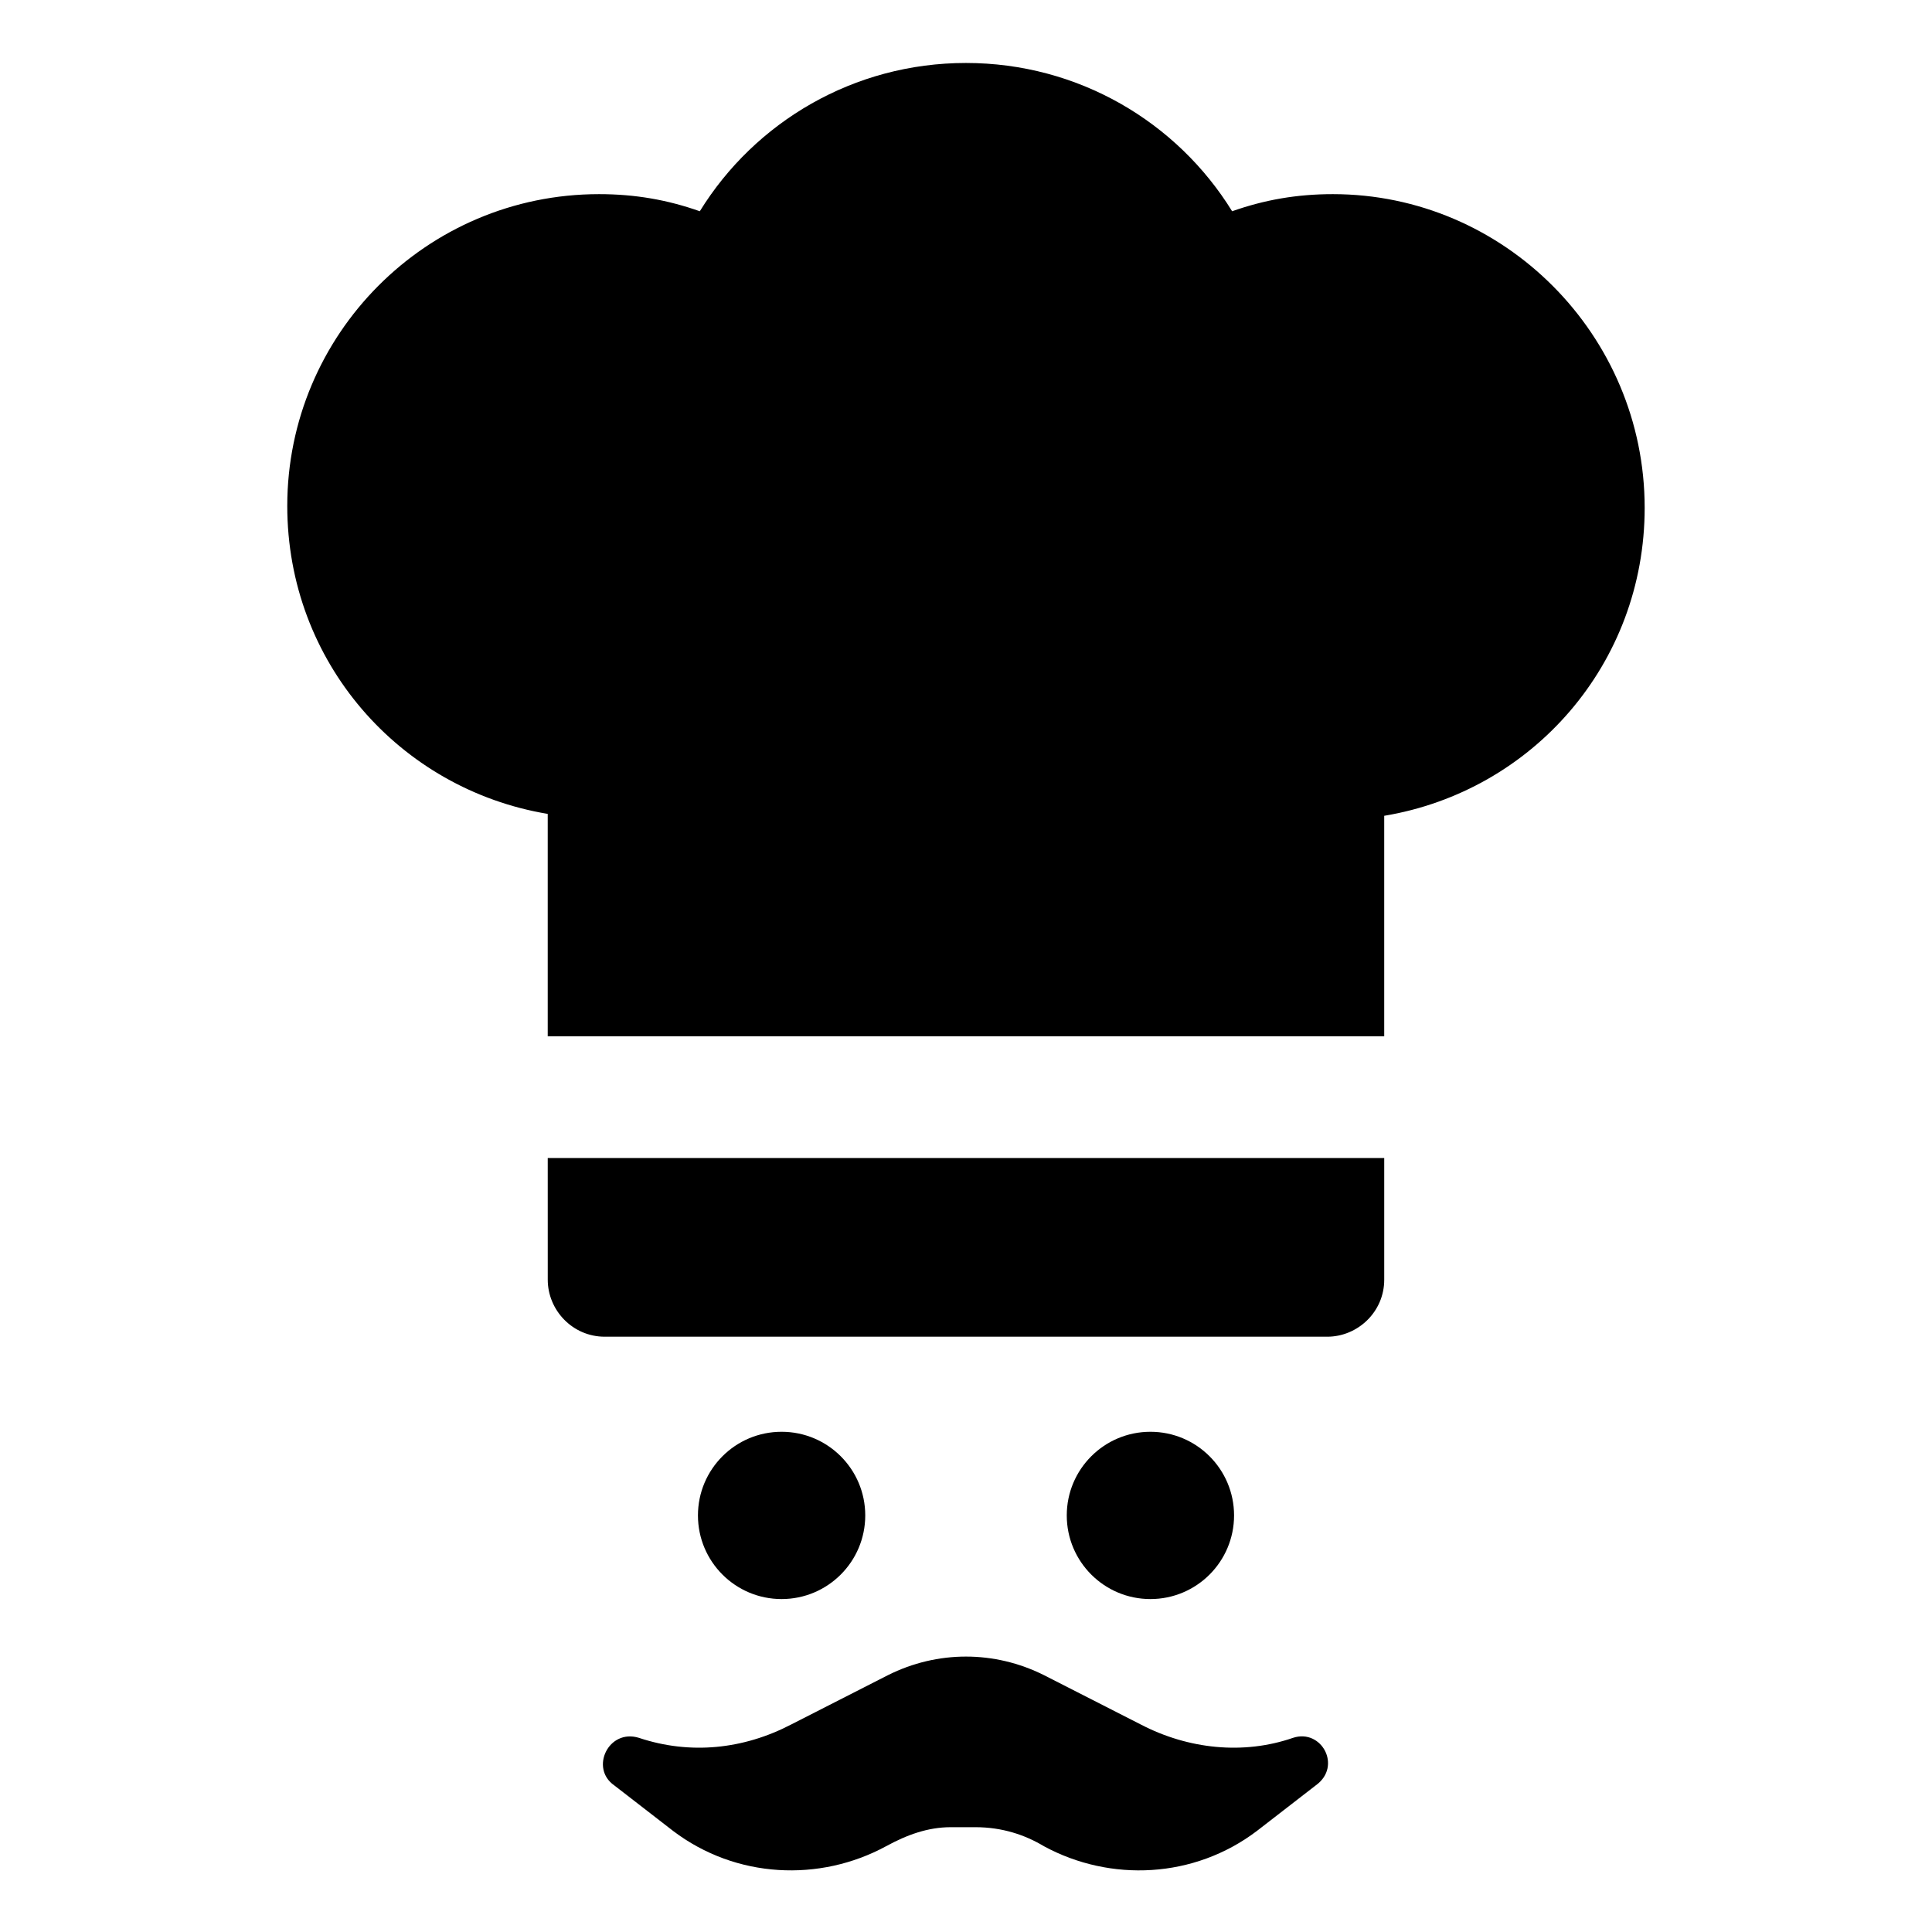
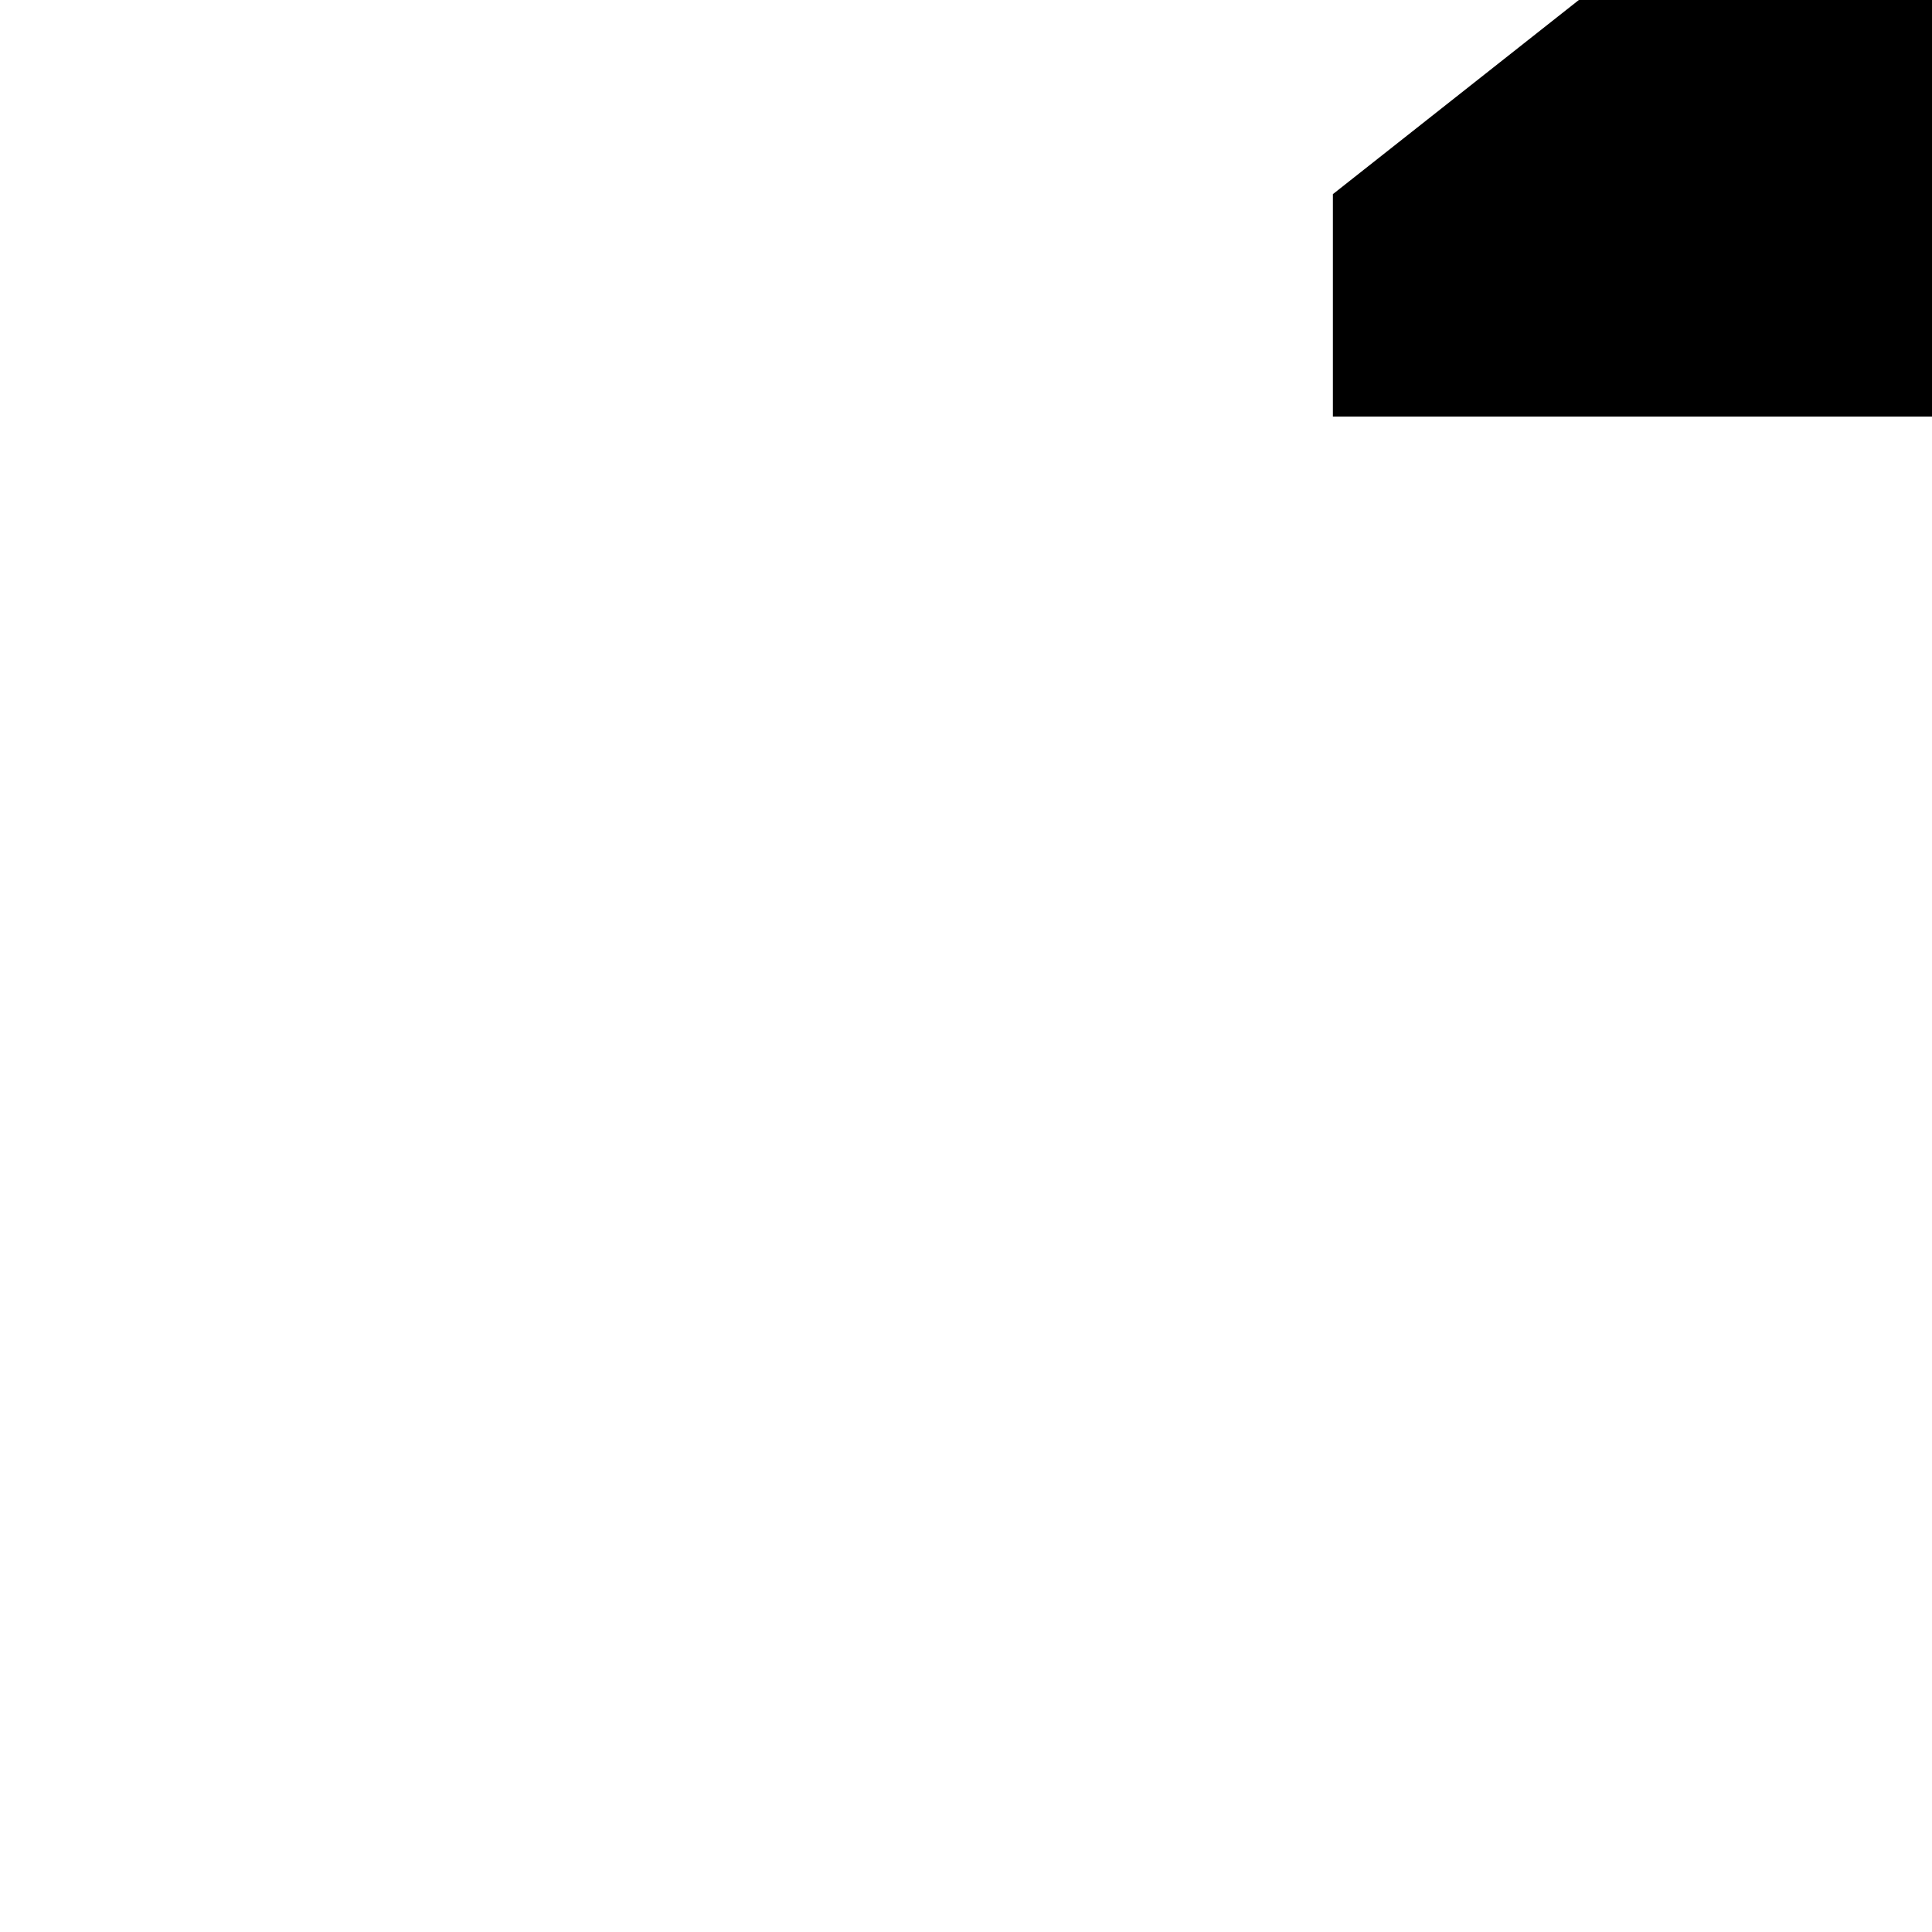
<svg xmlns="http://www.w3.org/2000/svg" fill="#000000" width="800px" height="800px" version="1.1" viewBox="144 144 512 512">
  <g>
-     <path d="m289.16 483.13c0 8.062 6.551 15.113 15.113 15.113h191.45c8.062 0 15.113-6.551 15.113-15.113v-32.242l-221.68-0.004z" />
-     <path d="m497.23 195.45c-9.574 0-18.137 1.512-26.703 4.535-14.609-23.68-40.809-39.297-70.535-39.297-29.727 0-55.922 15.617-70.535 39.297-8.566-3.023-17.129-4.535-26.703-4.535-45.848 0-82.625 37.281-82.625 82.625 0 41.312 29.727 75.066 69.023 81.617v58.945h221.68v-58.441c39.297-6.551 69.023-40.305 69.023-81.617 0-45.848-37.281-83.129-82.625-83.129z" />
-     <path d="m486.65 604.55c-13.098 4.535-27.711 3.023-40.305-3.527l-25.695-13.098c-13.098-6.551-28.215-6.551-41.312 0l-25.695 13.098c-12.594 6.551-26.703 8.062-40.305 3.527-8.062-2.519-13.098 8.062-6.551 12.594l15.617 12.09c16.625 12.594 38.793 13.602 56.426 4.031 5.543-3.023 11.082-5.039 17.129-5.039h6.551c7.055 0 13.098 2.016 18.137 5.039 17.633 9.574 39.801 8.566 56.426-4.031l15.617-12.09c7.062-5.039 1.52-15.113-6.039-12.594z" />
-     <path d="m373.3 545.6c0 12.246-9.926 22.168-22.168 22.168-12.242 0-22.168-9.922-22.168-22.168 0-12.242 9.926-22.164 22.168-22.164 12.242 0 22.168 9.922 22.168 22.164" />
-     <path d="m471.04 545.6c0 12.246-9.926 22.168-22.168 22.168-12.242 0-22.168-9.922-22.168-22.168 0-12.242 9.926-22.164 22.168-22.164 12.242 0 22.168 9.922 22.168 22.164" />
+     <path d="m497.23 195.45v58.945h221.68v-58.441c39.297-6.551 69.023-40.305 69.023-81.617 0-45.848-37.281-83.129-82.625-83.129z" />
  </g>
</svg>